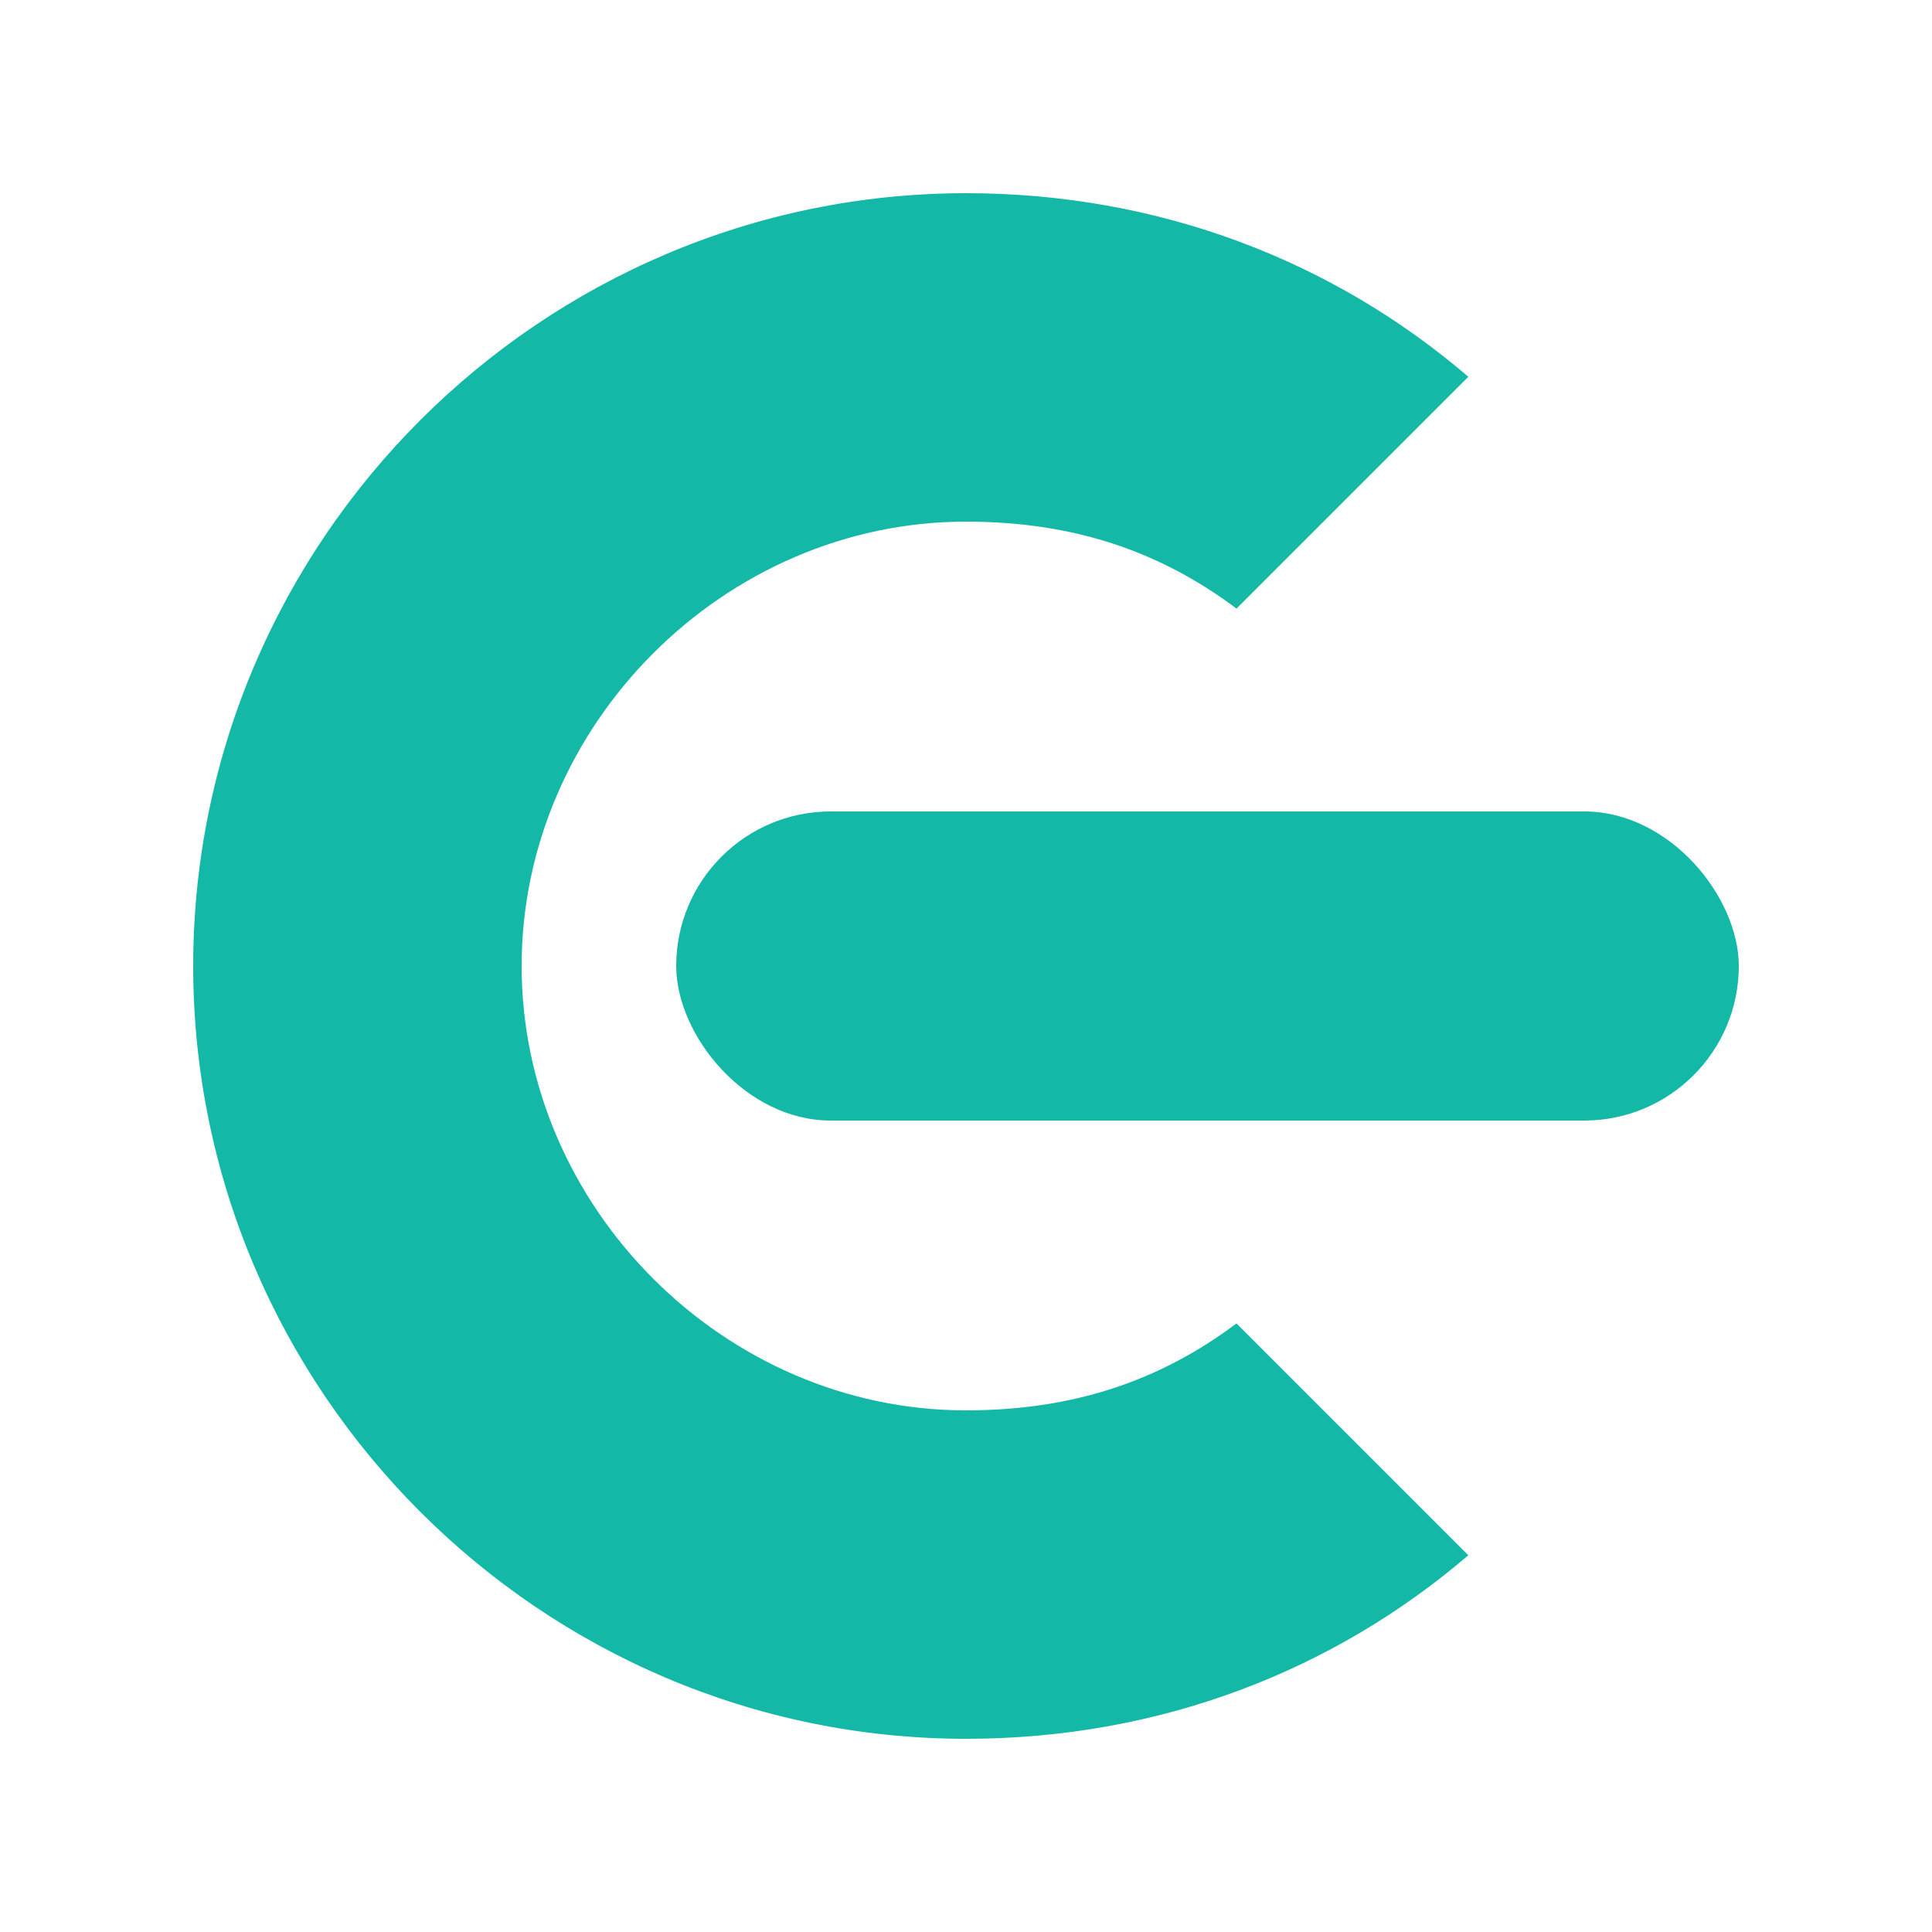
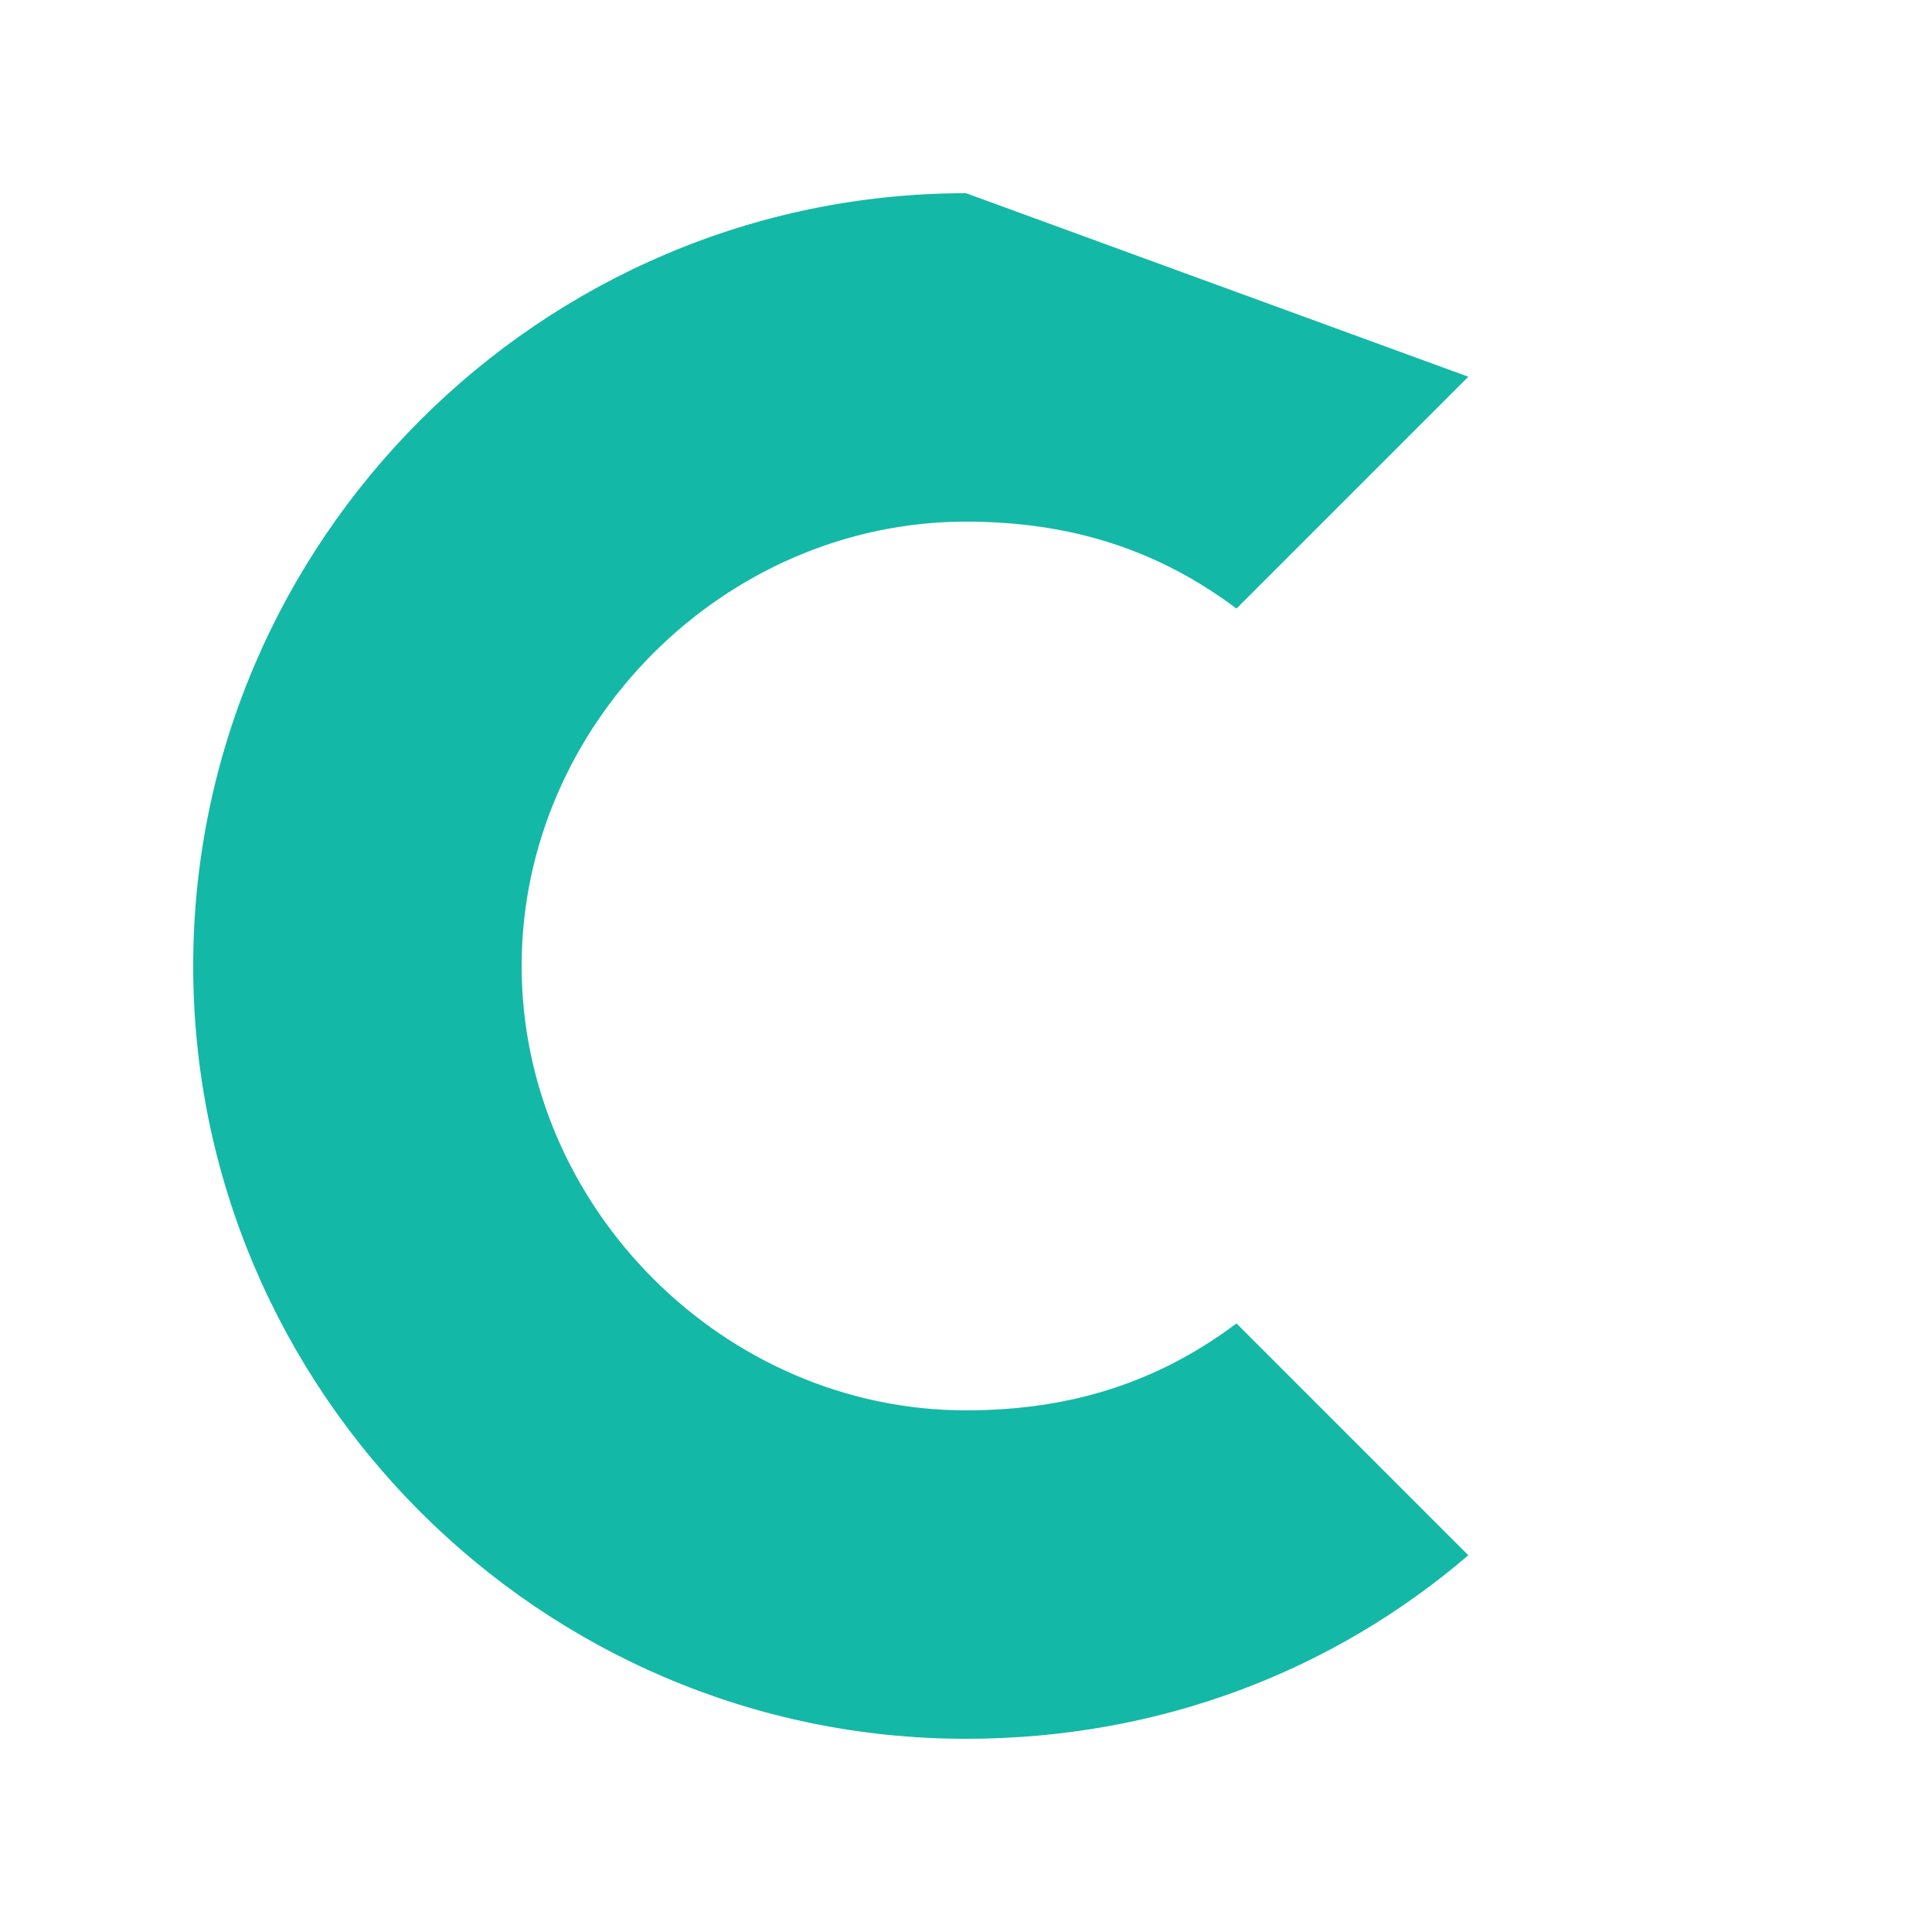
<svg xmlns="http://www.w3.org/2000/svg" viewBox="0 0 100 100" width="100" height="100">
-   <path d="M 50 10            C 28 10 10 28 10 50            C 10 72 28 90 50 90            C 60 90 69 86.5 76 80.5            L 64 68.5            C 60 71.5 55.5 73 50 73            C 37.5 73 27 62.5 27 50            C 27 37.5 37.5 27 50 27            C 55.5 27 60 28.5 64 31.5            L 76 19.5            C 69 13.5 60 10 50 10 Z" fill="#14b8a6" />
-   <rect x="35" y="42" width="55" height="16" rx="8" ry="8" fill="#14b8a6" />
+   <path d="M 50 10            C 28 10 10 28 10 50            C 10 72 28 90 50 90            C 60 90 69 86.5 76 80.5            L 64 68.5            C 60 71.5 55.5 73 50 73            C 37.5 73 27 62.5 27 50            C 27 37.5 37.5 27 50 27            C 55.5 27 60 28.5 64 31.5            L 76 19.5            Z" fill="#14b8a6" />
</svg>